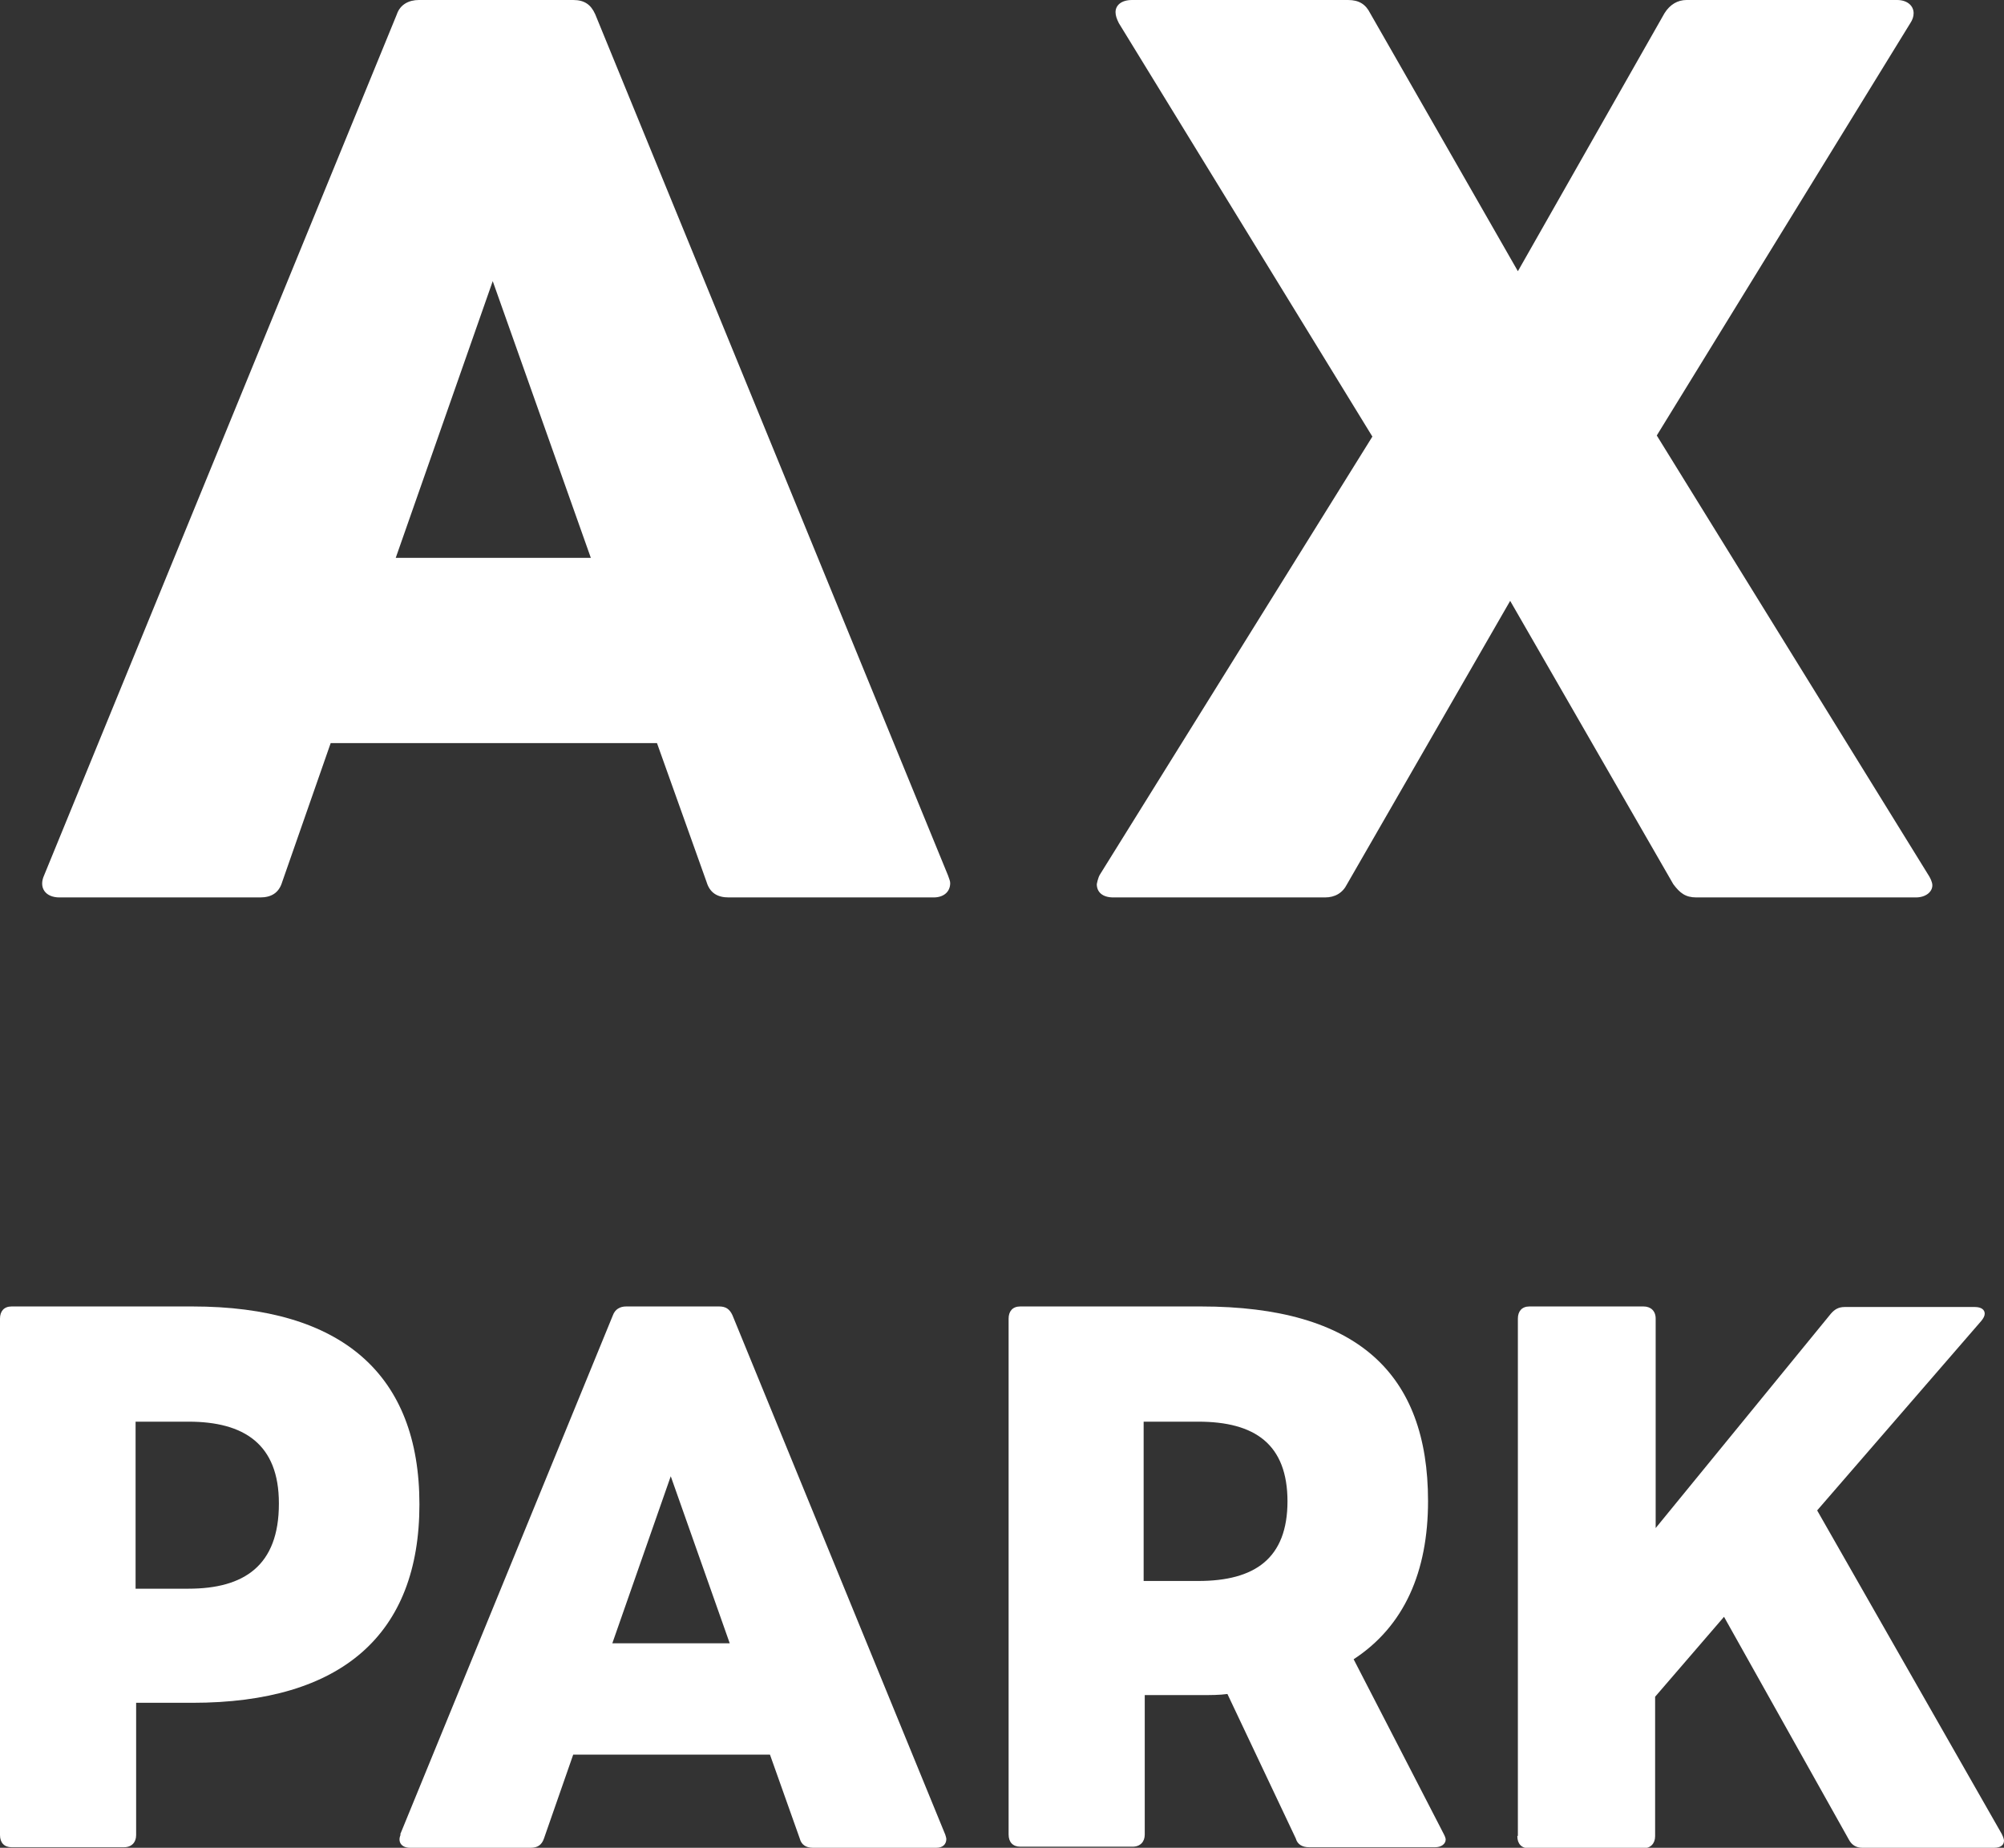
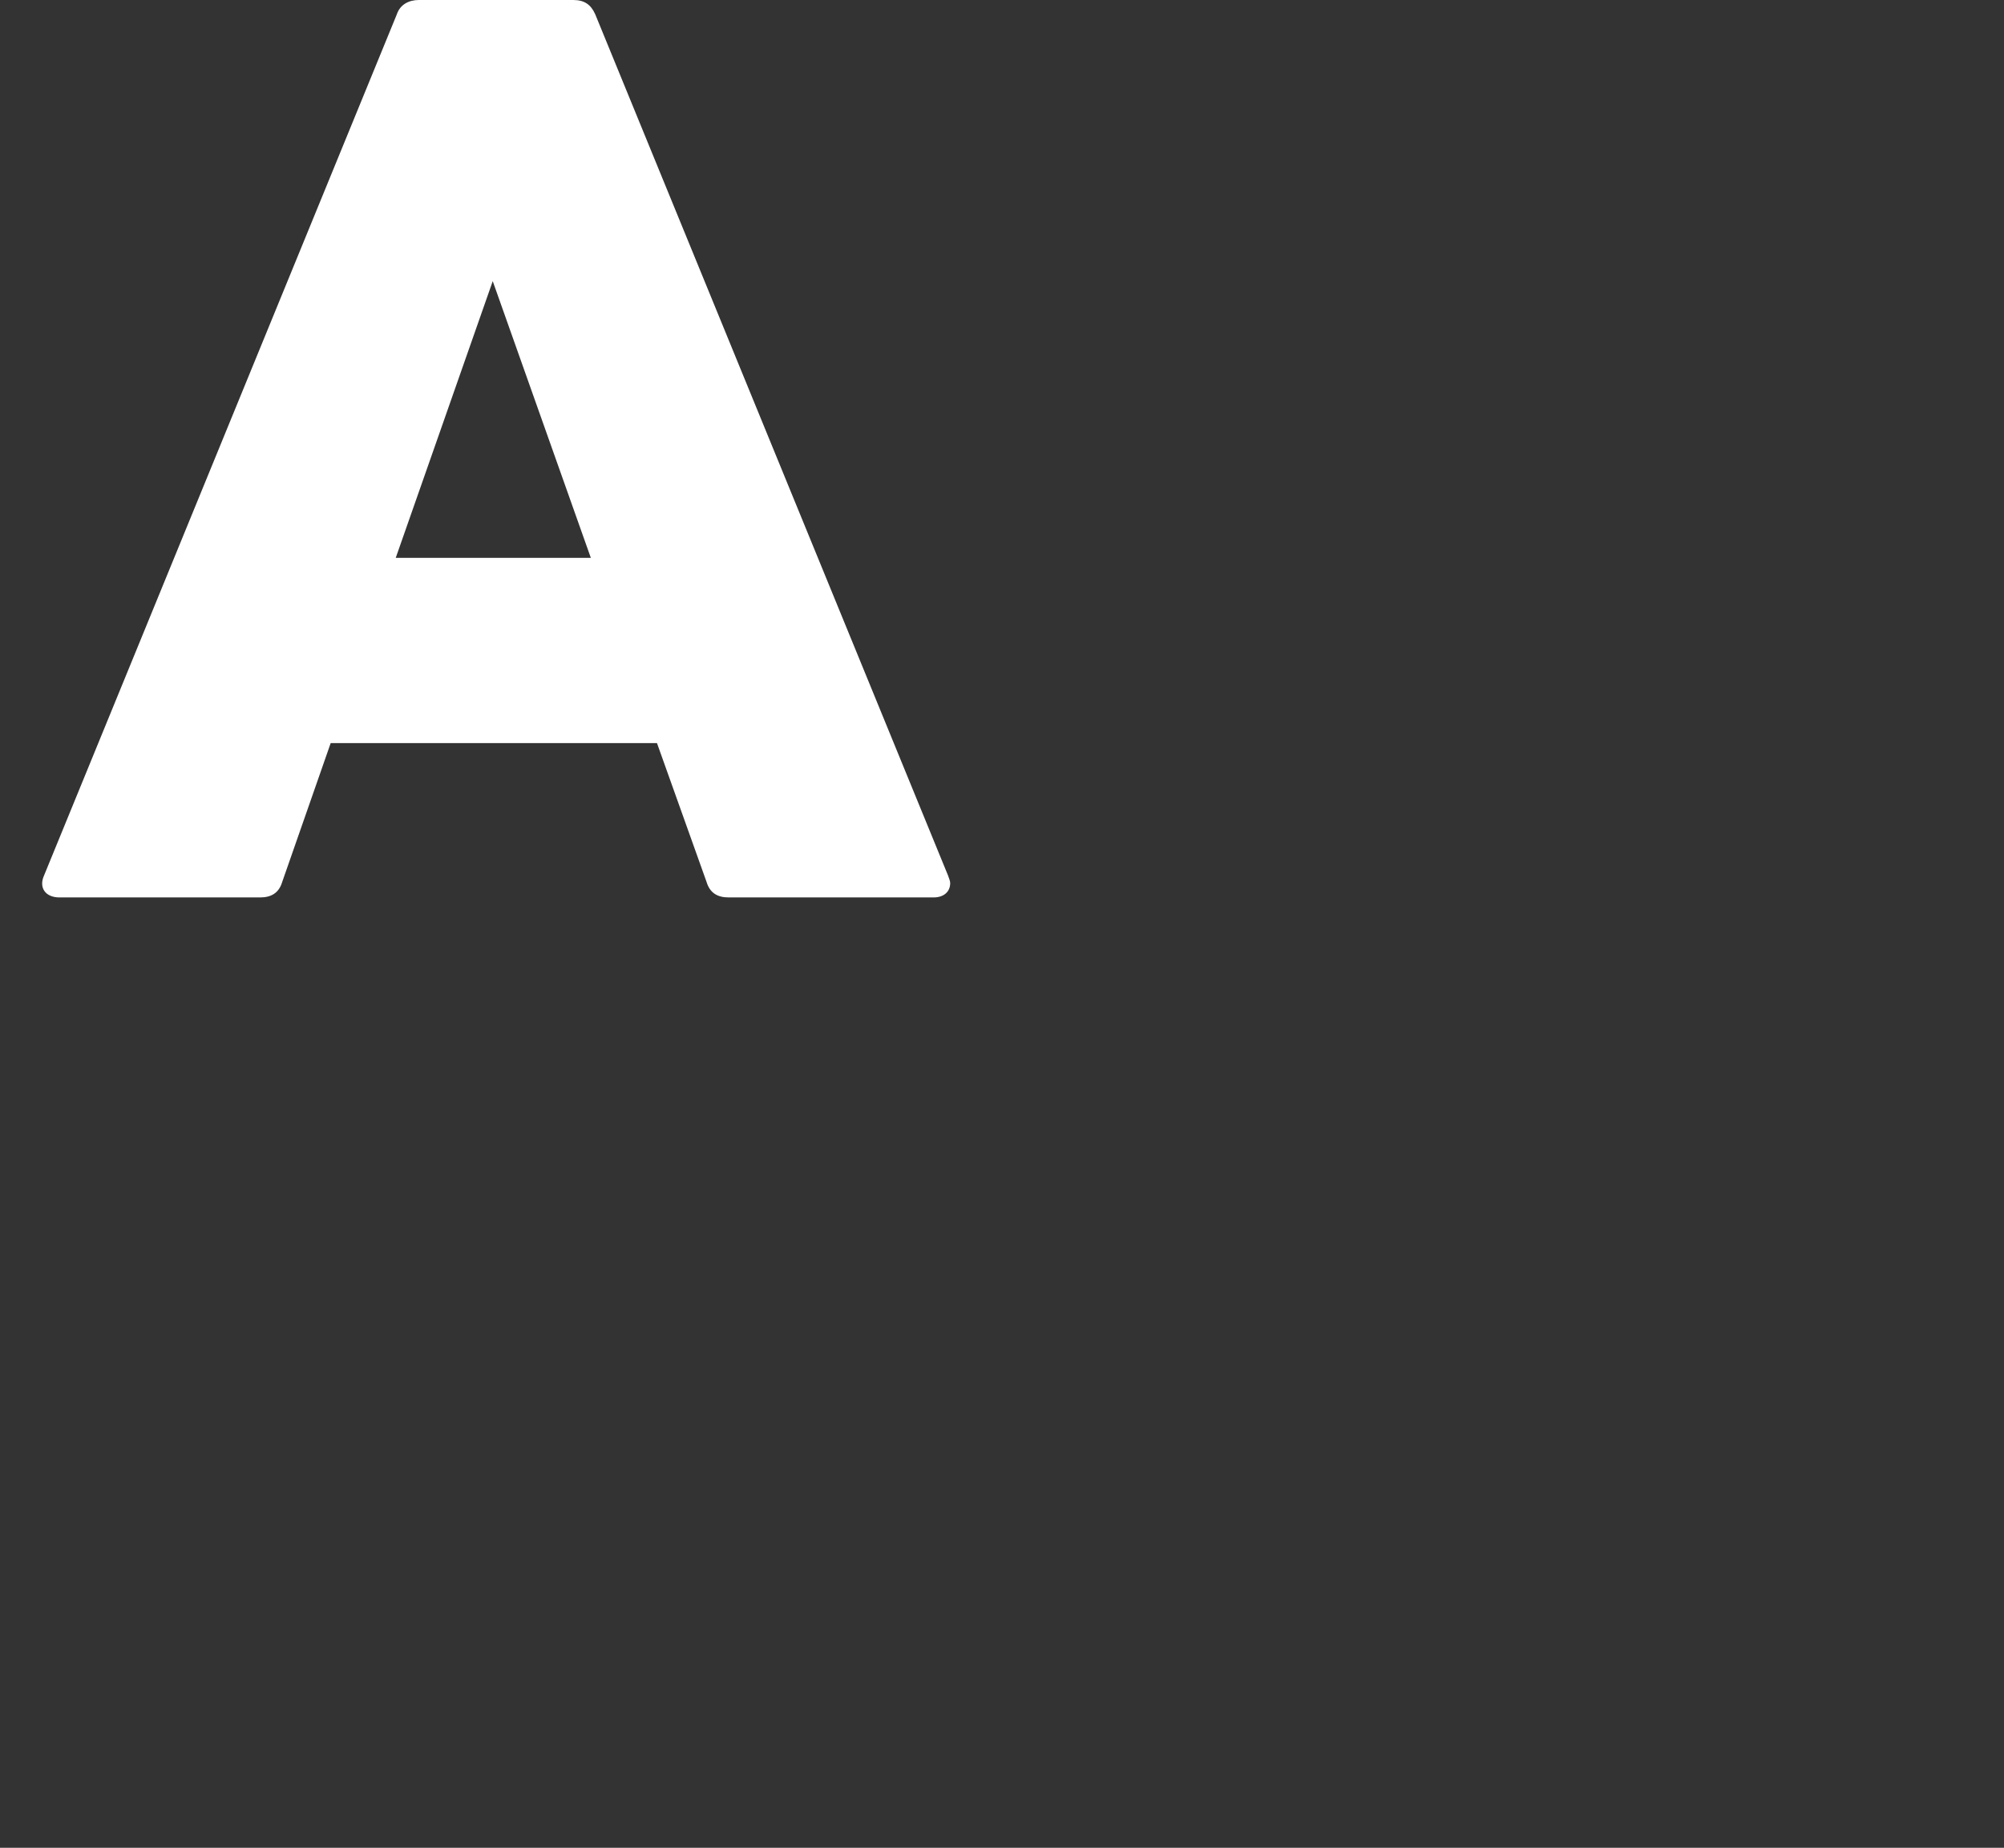
<svg xmlns="http://www.w3.org/2000/svg" id="_レイヤー_2" data-name="レイヤー 2" viewBox="0 0 36.36 33.52">
  <rect x="0" y="0" width="36.36" height="33.52" fill="#333333" stroke="none" />
  <defs>
    <style>
      .cls-1 {
        fill: #fff;
      }
    </style>
  </defs>
  <g id="_レイヤー_1-2" data-name="レイヤー 1">
    <g>
      <path class="cls-1" d="M.8,15.88L7.2.26c.06-.18.22-.26.4-.26h2.8c.2,0,.32.08.4.26l6.4,15.62c.02.06.04.1.04.14,0,.16-.12.26-.3.26h-3.72c-.2,0-.34-.08-.4-.28l-.9-2.52h-5.92l-.88,2.52c-.06.2-.2.28-.4.28H1.08c-.26,0-.38-.18-.28-.4ZM10.72,10.12l-1.78-5.02-1.76,5.02h3.54Z" />
-       <path class="cls-1" d="M19.9,16.04s.02-.12.06-.18l4.94-7.94L20.3.42c-.04-.08-.06-.14-.06-.2,0-.12.1-.22.3-.22h3.92c.2,0,.32.08.4.24l2.68,4.68L30.2.24c.1-.16.24-.24.4-.24h3.82c.18,0,.3.1.3.24,0,.06-.02.12-.06.18l-4.6,7.48,4.92,7.96c.04.06.08.14.08.2,0,.12-.12.22-.3.22h-3.98c-.2,0-.3-.08-.42-.24l-2.96-5.14-2.96,5.14c-.08.16-.22.24-.4.24h-3.84c-.2,0-.3-.1-.3-.24Z" />
-       <path class="cls-1" d="M0,33.3v-9.38c0-.13.07-.22.21-.22h3.28c2.71,0,4.12,1.23,4.12,3.59s-1.41,3.6-4.12,3.6h-1.02v2.4c0,.13-.08.22-.22.22H.21c-.13,0-.21-.08-.21-.22ZM5.06,27.27c0-1.07-.63-1.48-1.64-1.48h-.96v3.03h.96c1.01,0,1.64-.42,1.64-1.54Z" />
      <g>
-         <path class="cls-1" d="M7.26,33.28l3.86-9.42c.04-.11.13-.16.24-.16h1.69c.12,0,.19.05.24.16l3.86,9.42s.02.06.02.08c0,.1-.07.16-.18.16h-2.24c-.12,0-.21-.05-.24-.17l-.54-1.52h-3.57l-.53,1.52c-.04.12-.12.17-.24.17h-2.19c-.16,0-.23-.11-.17-.24ZM13.24,29.81l-1.07-3.03-1.06,3.03h2.13Z" />
-         <path class="cls-1" d="M18.3,33.3v-9.38c0-.13.07-.22.21-.22h3.28c2.84,0,4.12,1.22,4.12,3.53,0,1.28-.43,2.27-1.35,2.87l1.63,3.16s.04.07.04.11c0,.08-.08.14-.19.14h-2.29c-.12,0-.21-.05-.24-.16l-1.24-2.62c-.14.02-.31.02-.47.02h-1.03v2.53c0,.13-.08.22-.22.22h-2.04c-.13,0-.21-.08-.21-.22ZM23.36,27.24c0-1.04-.59-1.45-1.62-1.45h-.99v2.89h.99c1.03,0,1.62-.41,1.62-1.45Z" />
-         <path class="cls-1" d="M27.54,33.3v-9.38c0-.13.07-.22.21-.22h2.07c.13,0,.22.08.22.22v3.8l3.18-3.89c.07-.08.14-.12.25-.12h2.36c.12,0,.18.05.18.12,0,.04-.02.08-.06.13l-2.98,3.44,3.35,5.87s.04.08.04.12c0,.08-.06.13-.18.13h-2.39c-.11,0-.19-.05-.24-.14l-2.27-4.05-1.25,1.45v2.53c0,.13-.08.22-.22.22h-2.07c-.13,0-.21-.08-.21-.22Z" />
-       </g>
+         </g>
    </g>
  </g>
</svg>